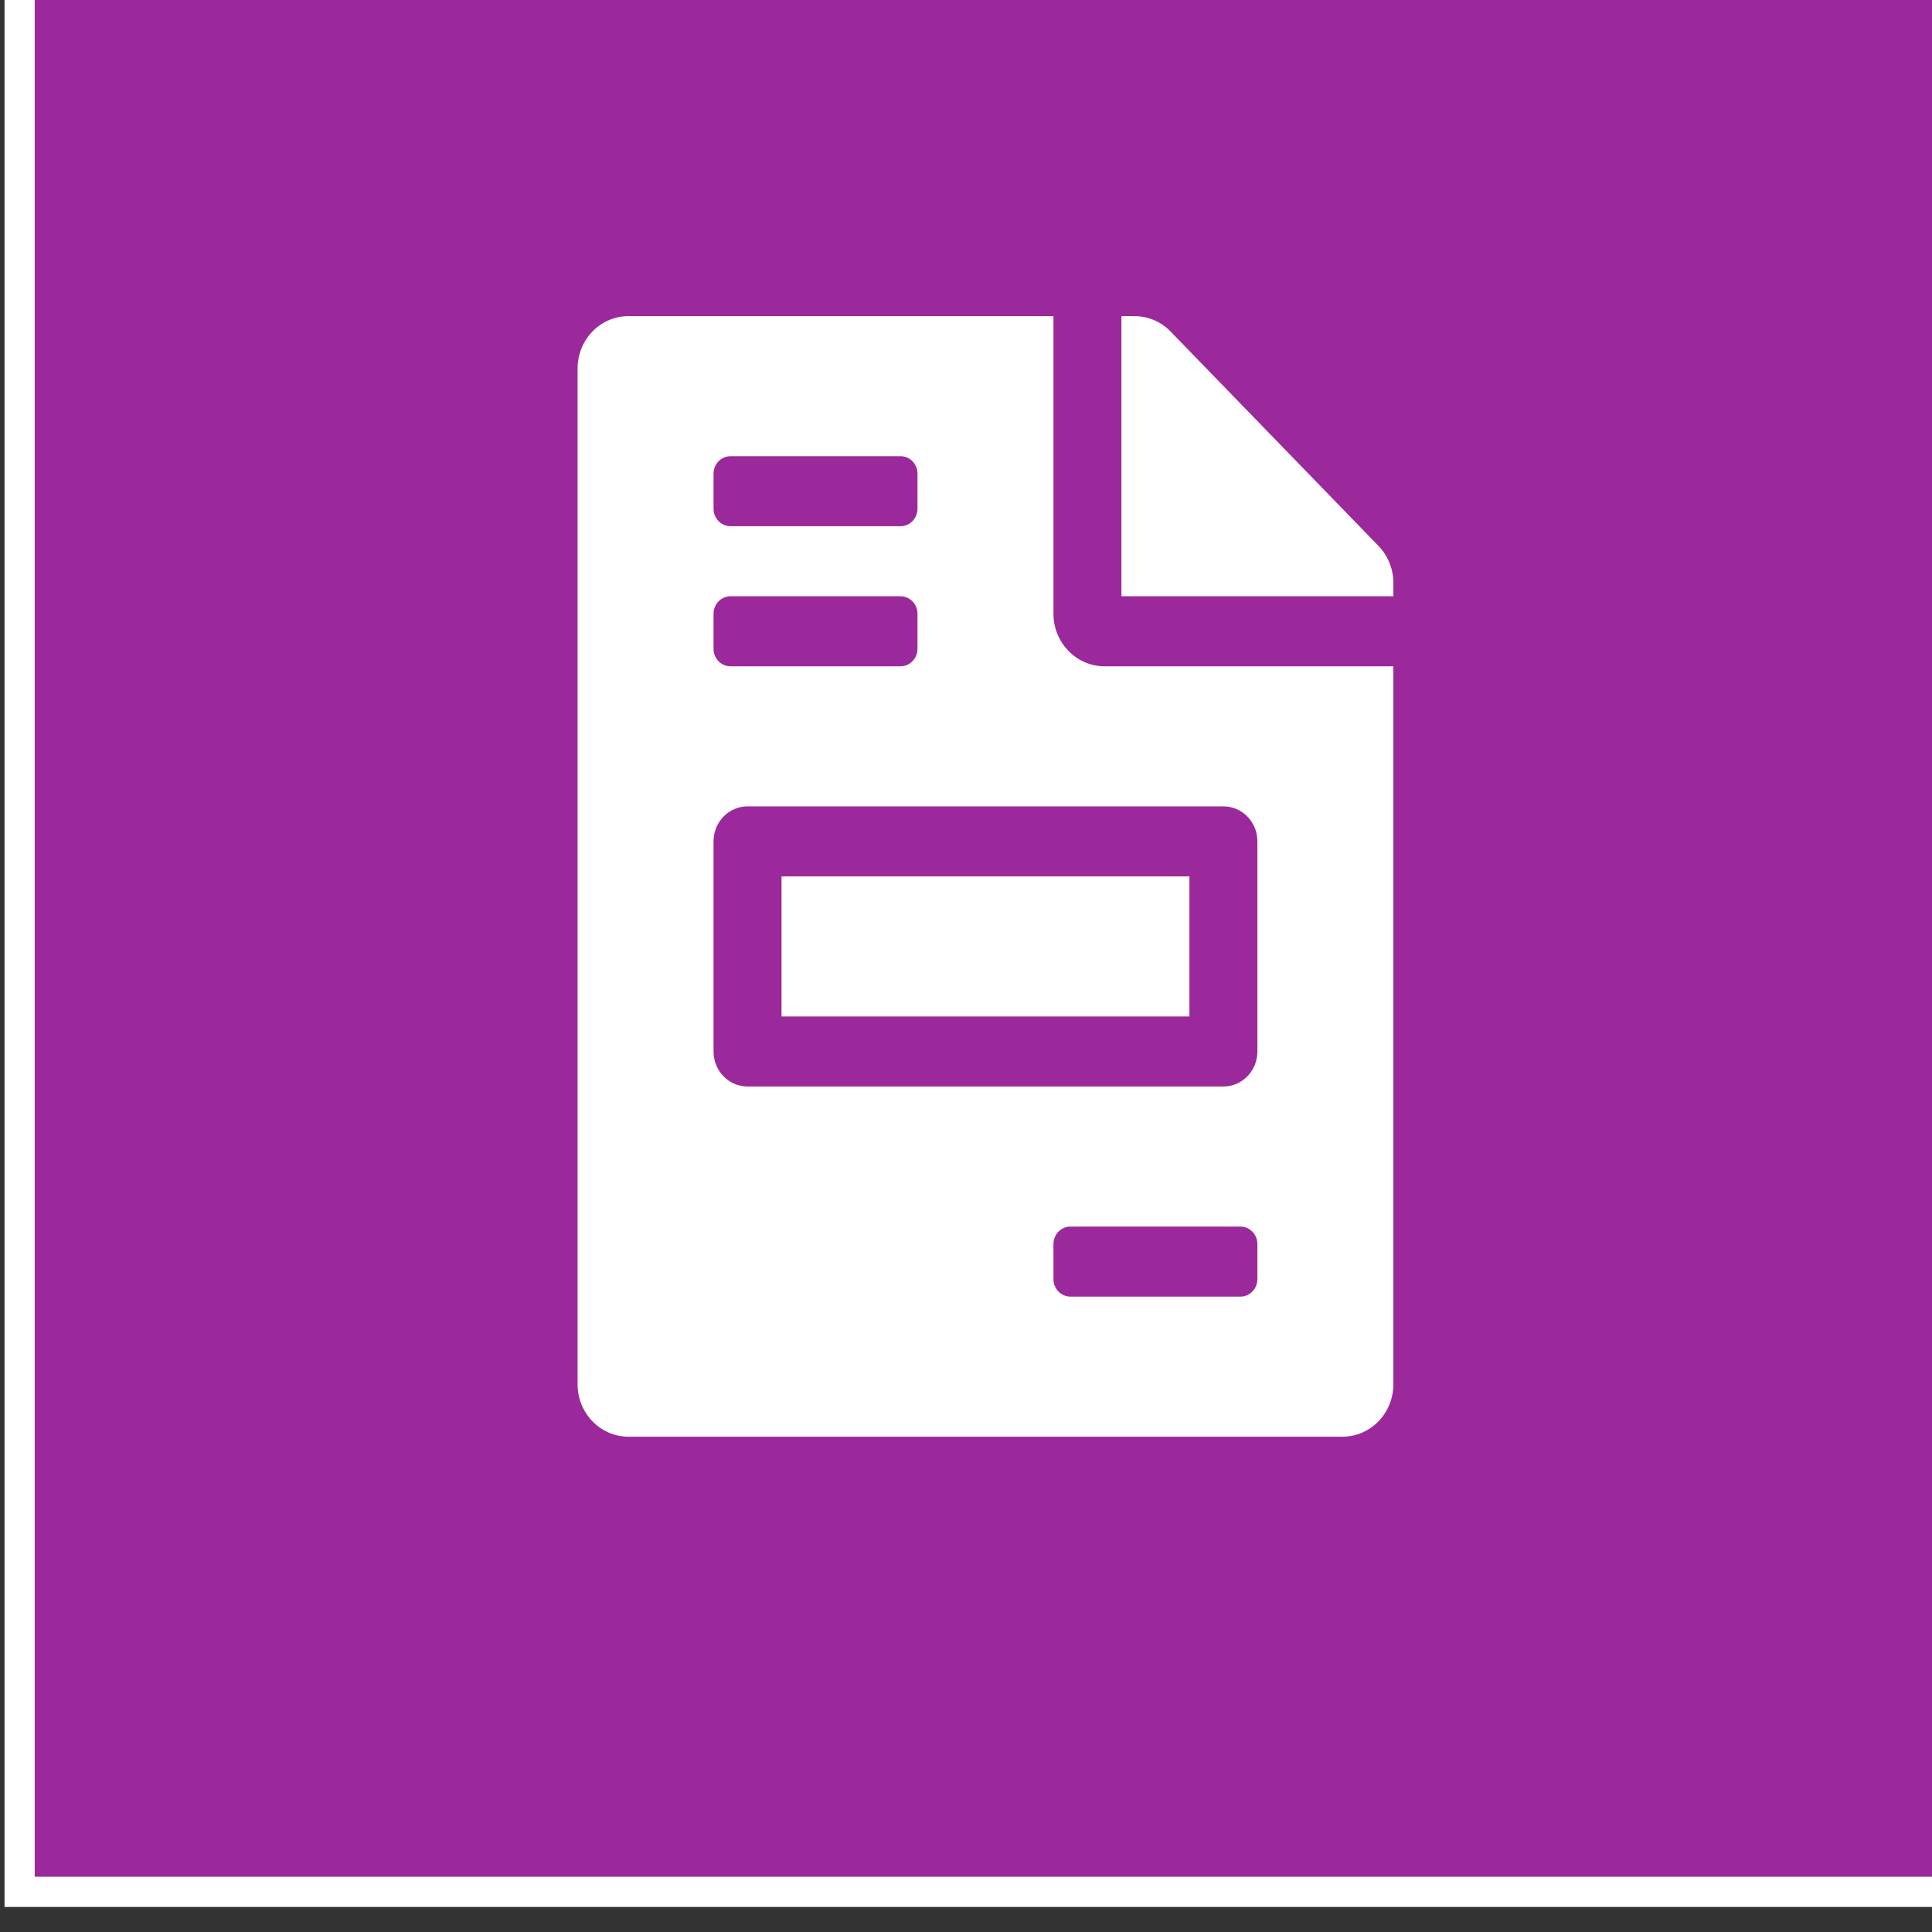
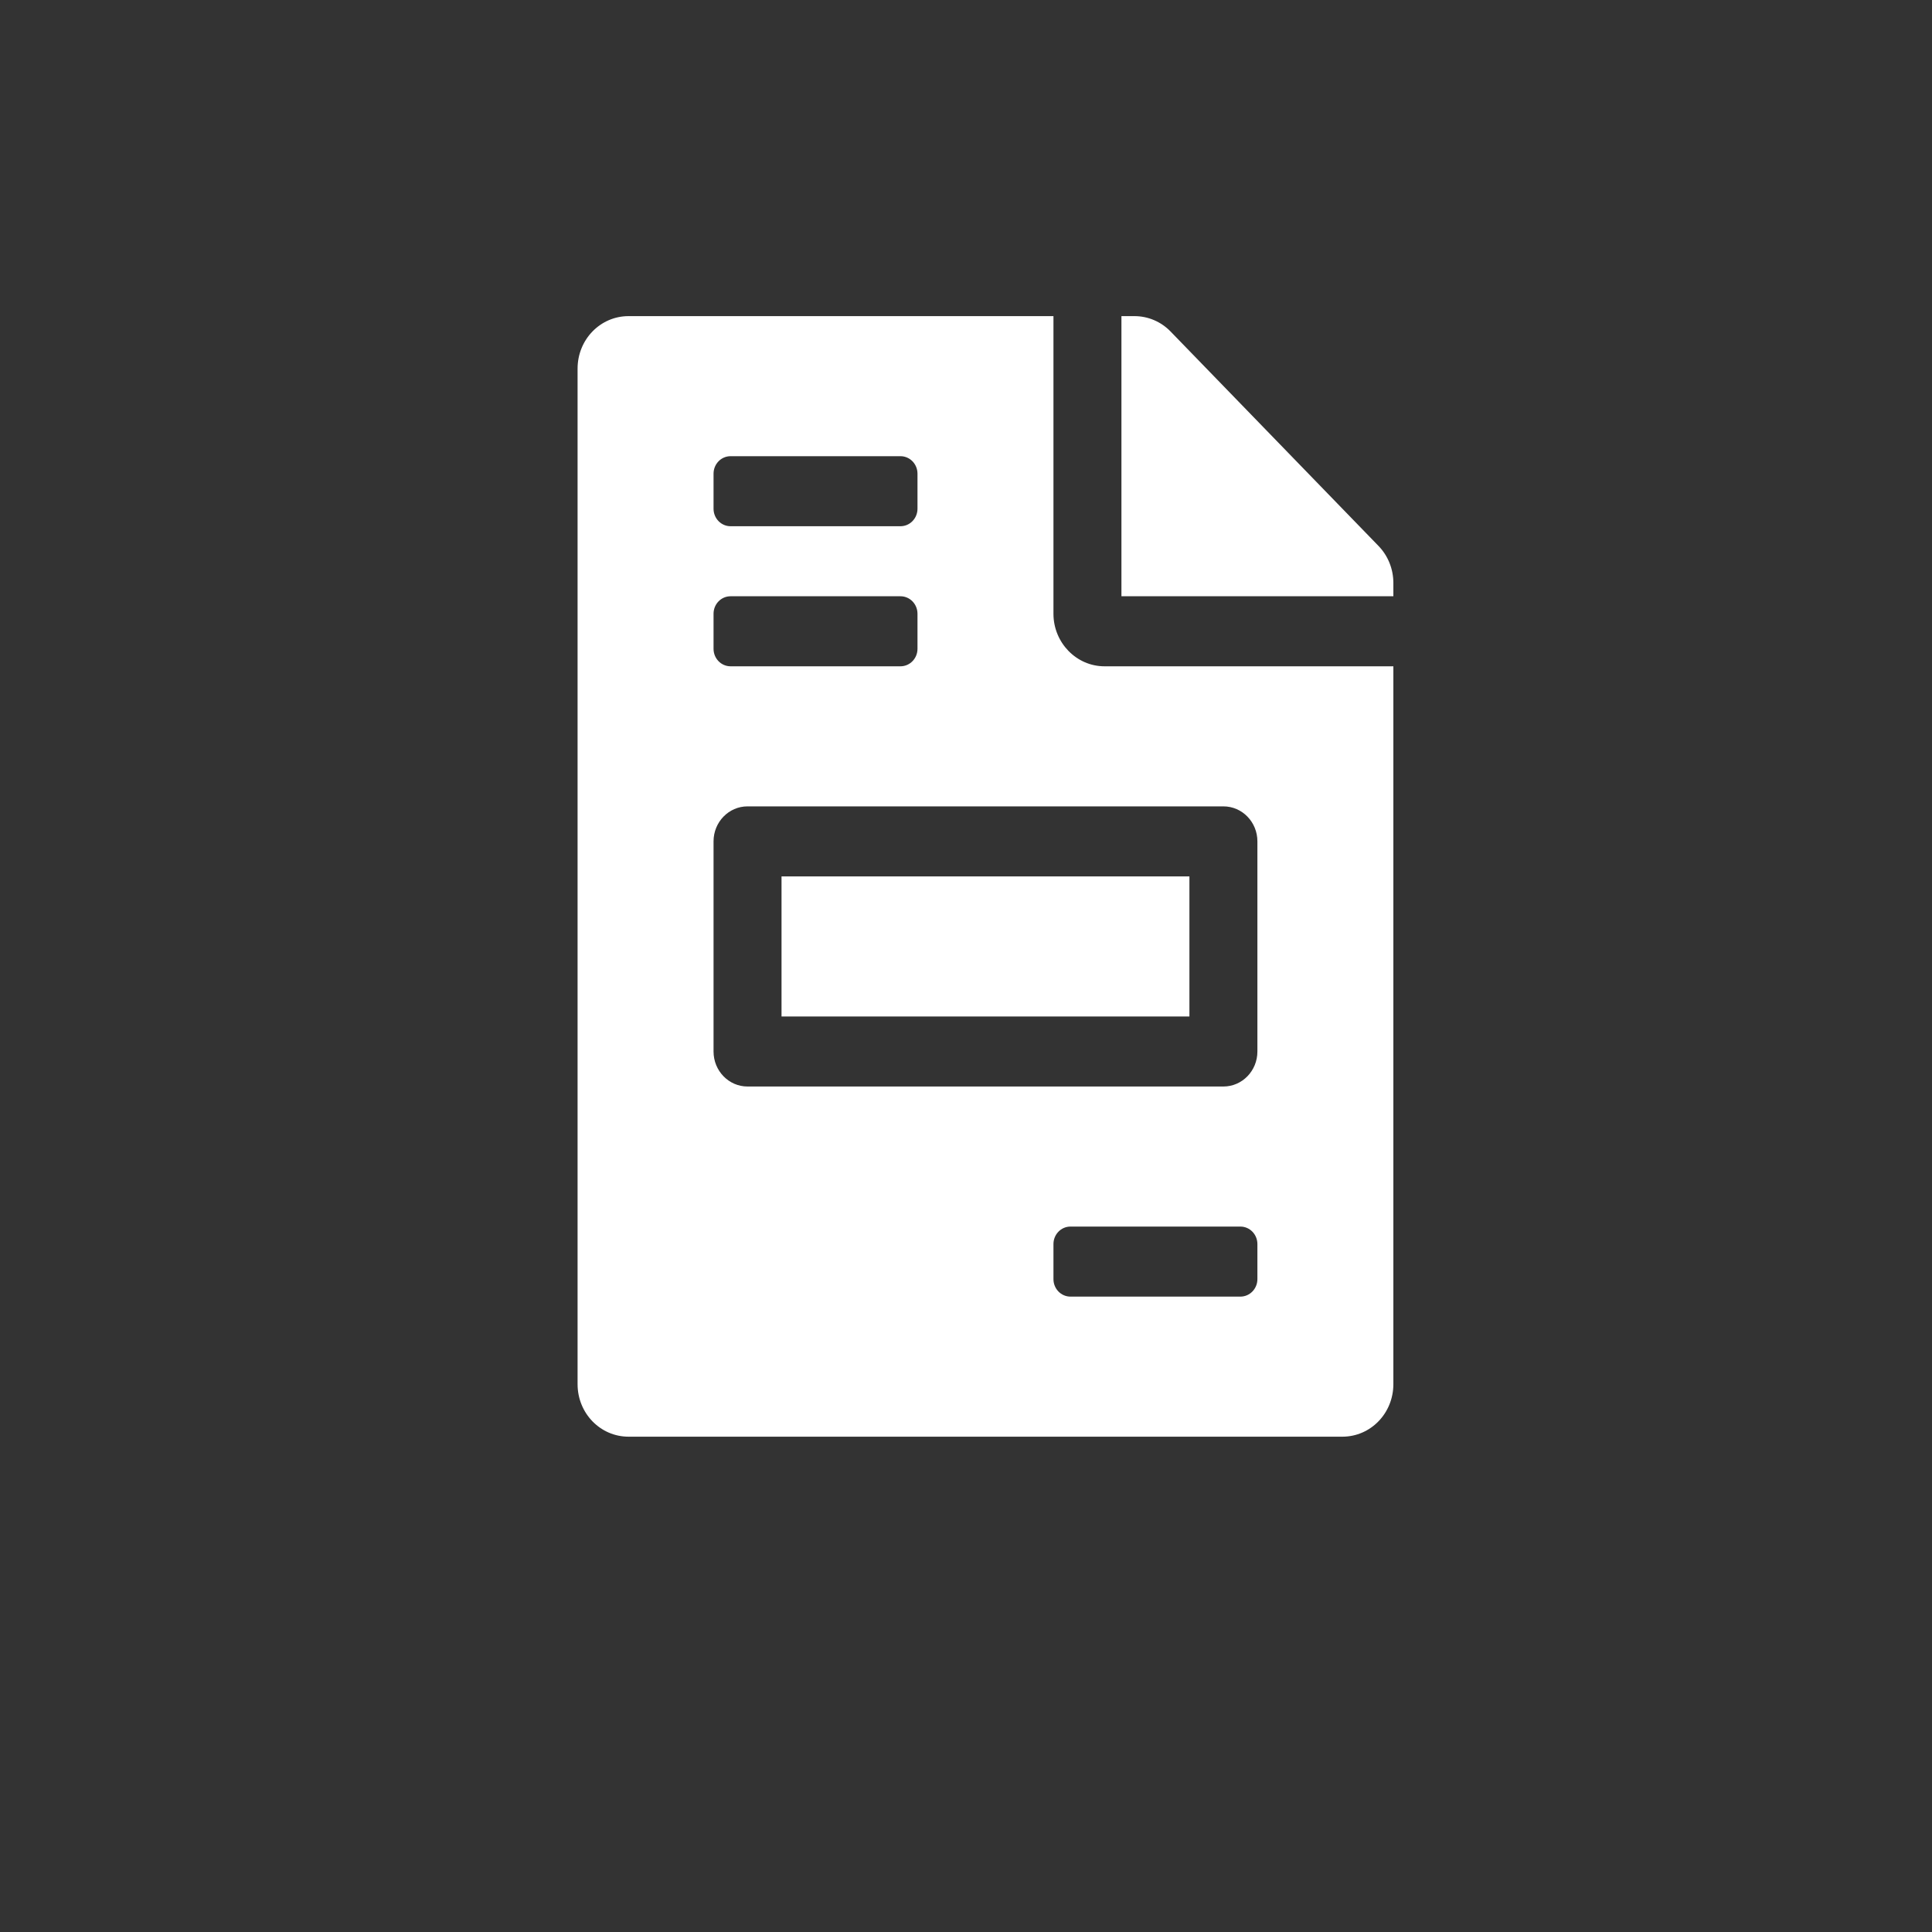
<svg xmlns="http://www.w3.org/2000/svg" xmlns:xlink="http://www.w3.org/1999/xlink" width="64" height="64">
  <rect width="100%" height="100%" fill="#333333" stroke="none" />
  <g class="layer">
    <title>Layer 1</title>
-     <rect fill="#9b299b" height="64.09" id="svg_17" stroke="#ffffff" width="64.09" x="0.65" y="-1.42" />
    <use fill="#ffffff" id="svg_36" transform="matrix(0.563 0 0 0.58 14.629 10.472)" x="0" xlink:href="#svg_35" y="0" />
  </g>
  <defs>
    <symbol id="svg_35" viewBox="0 0 384 512">
      <path d="m288,256l-192,0l0,64l192,0l0,-64zm89,-151l-97.9,-98c-4.5,-4.5 -10.6,-7 -17,-7l-6.1,0l0,128l128,0l0,-6.1c0,-6.3 -2.5,-12.4 -7,-16.9zm-153,31l0,-136l-200,0c-13.3,0 -24,10.7 -24,24l0,464c0,13.3 10.7,24 24,24l336,0c13.3,0 24,-10.7 24,-24l0,-328l-136,0c-13.2,0 -24,-10.8 -24,-24zm-160,-64c0,-4.42 3.58,-8 8,-8l80,0c4.42,0 8,3.58 8,8l0,16c0,4.42 -3.58,8 -8,8l-80,0c-4.42,0 -8,-3.58 -8,-8l0,-16zm0,64c0,-4.42 3.58,-8 8,-8l80,0c4.42,0 8,3.58 8,8l0,16c0,4.42 -3.58,8 -8,8l-80,0c-4.42,0 -8,-3.58 -8,-8l0,-16zm256,304c0,4.42 -3.58,8 -8,8l-80,0c-4.42,0 -8,-3.58 -8,-8l0,-16c0,-4.42 3.58,-8 8,-8l80,0c4.42,0 8,3.58 8,8l0,16zm0,-200l0,96c0,8.84 -7.16,16 -16,16l-224,0c-8.84,0 -16,-7.16 -16,-16l0,-96c0,-8.84 7.16,-16 16,-16l224,0c8.84,0 16,7.16 16,16z" />
    </symbol>
  </defs>
</svg>